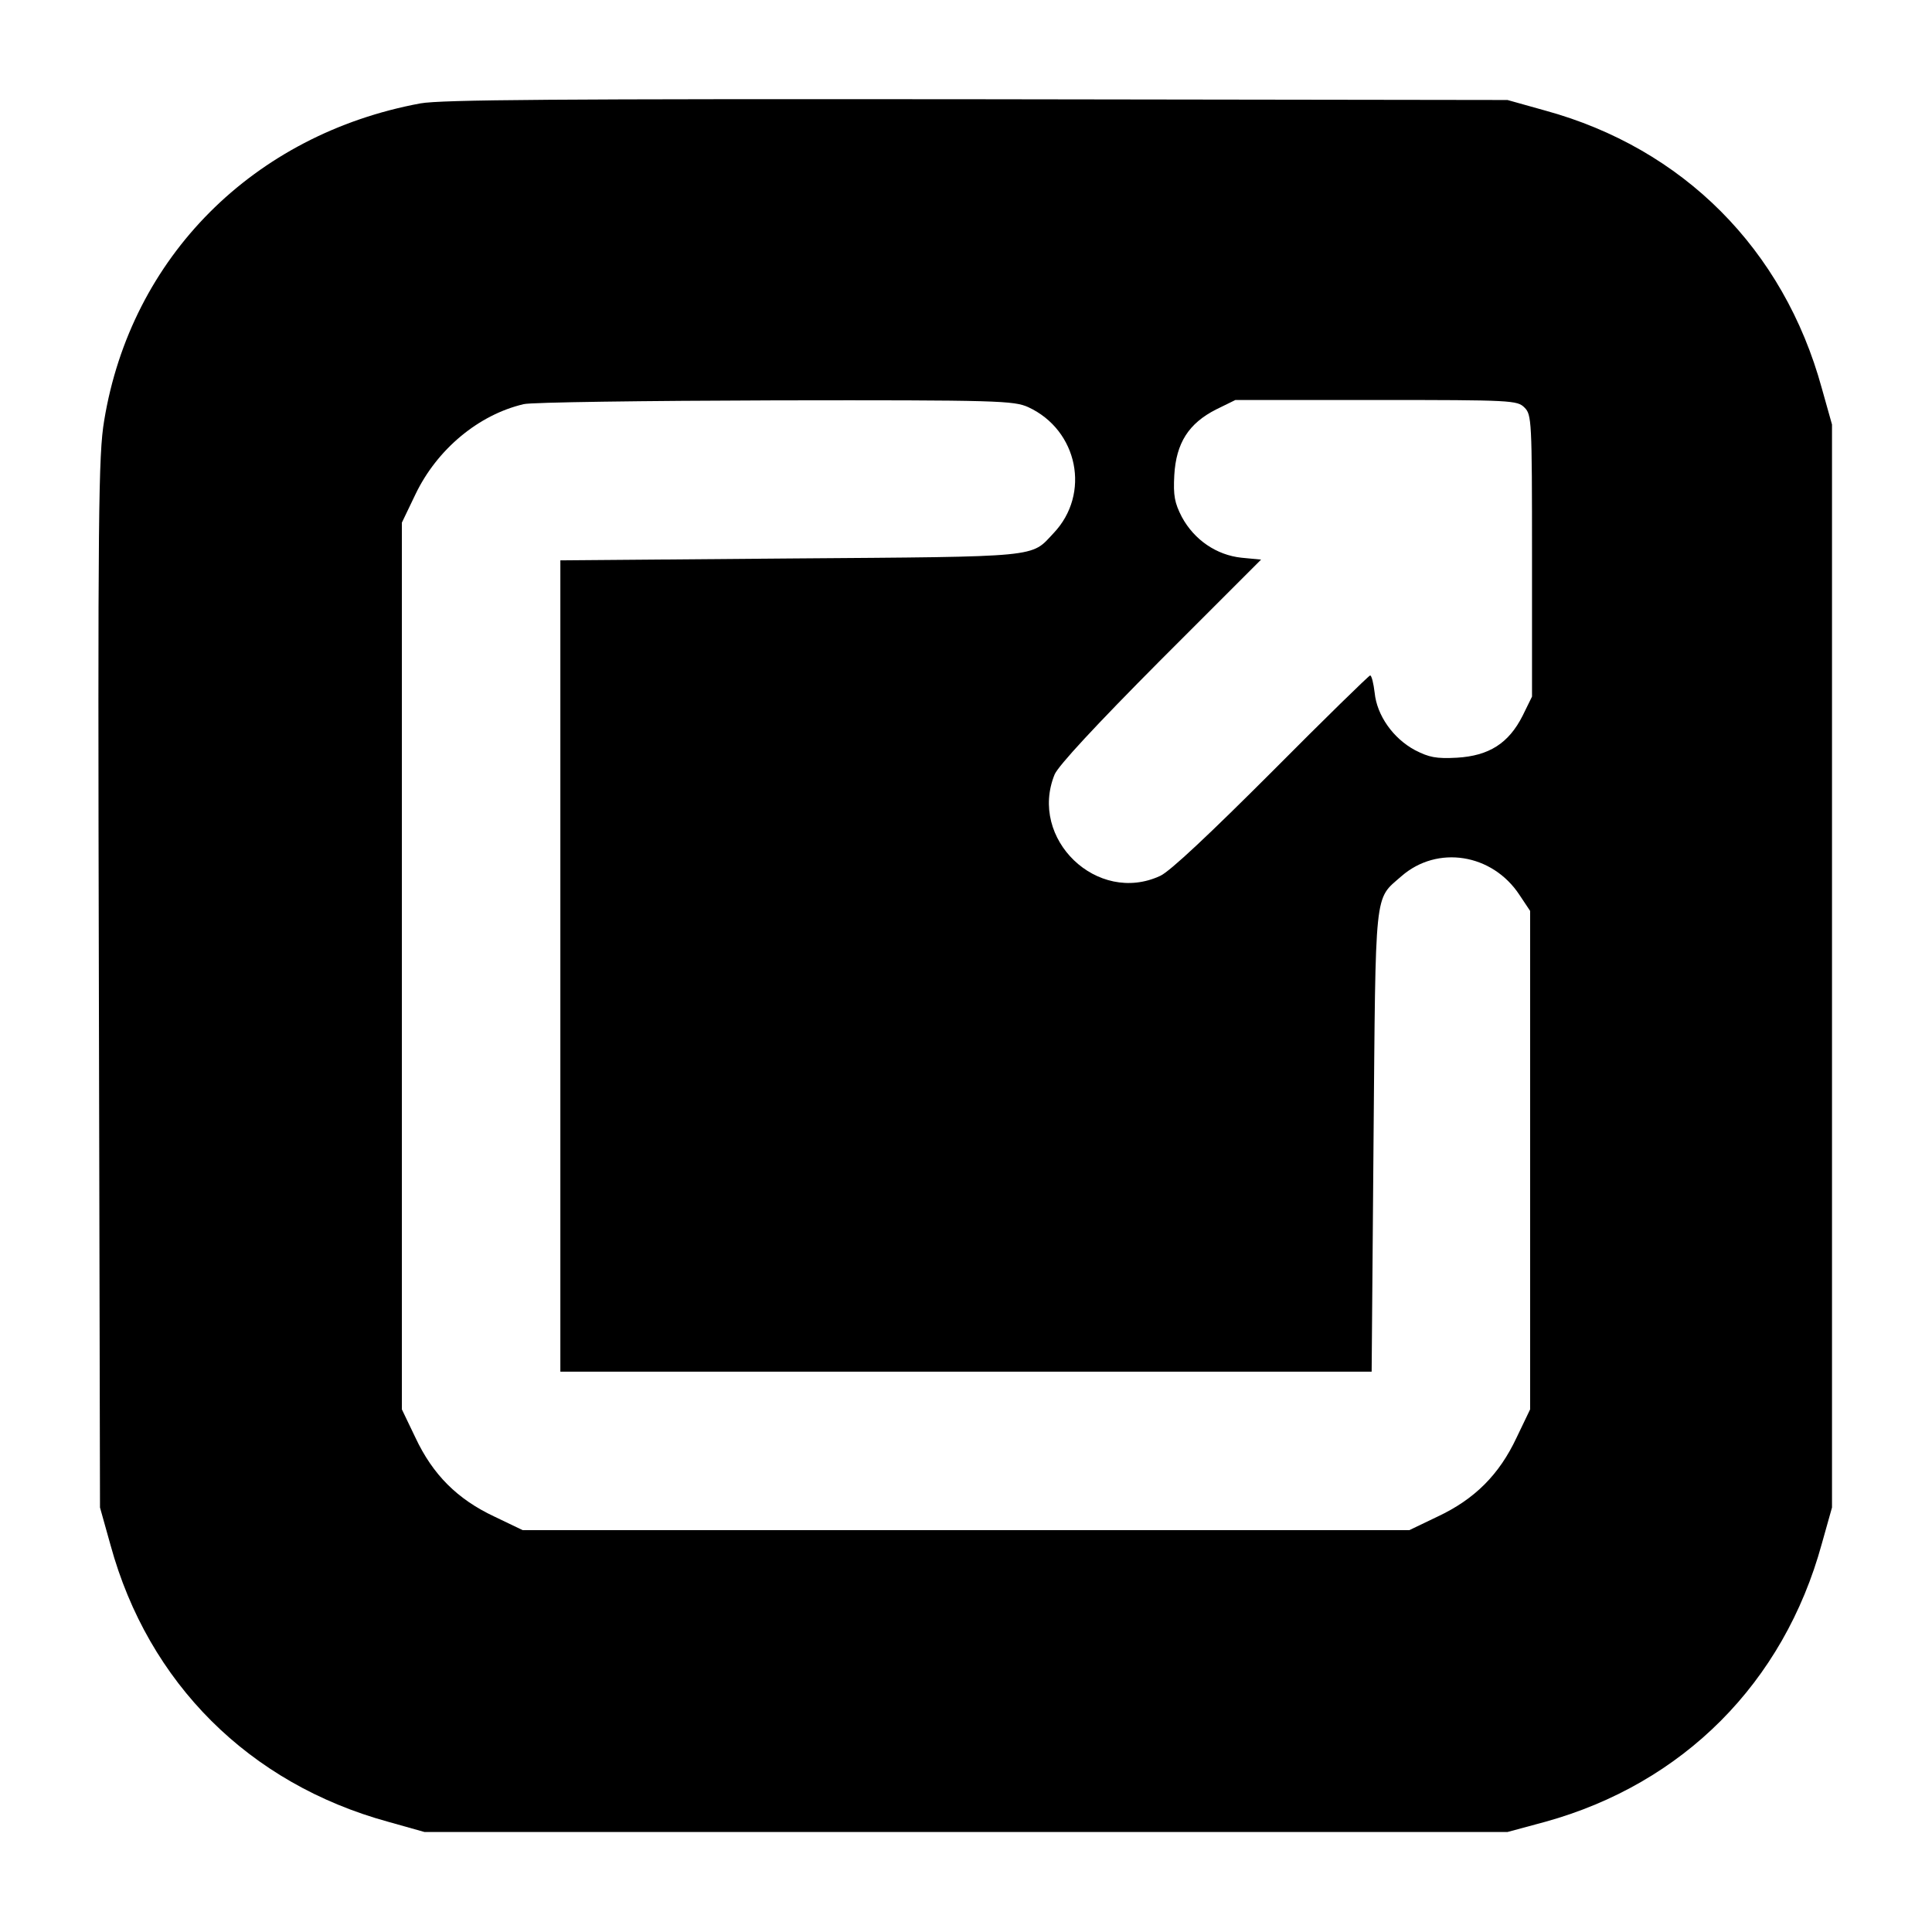
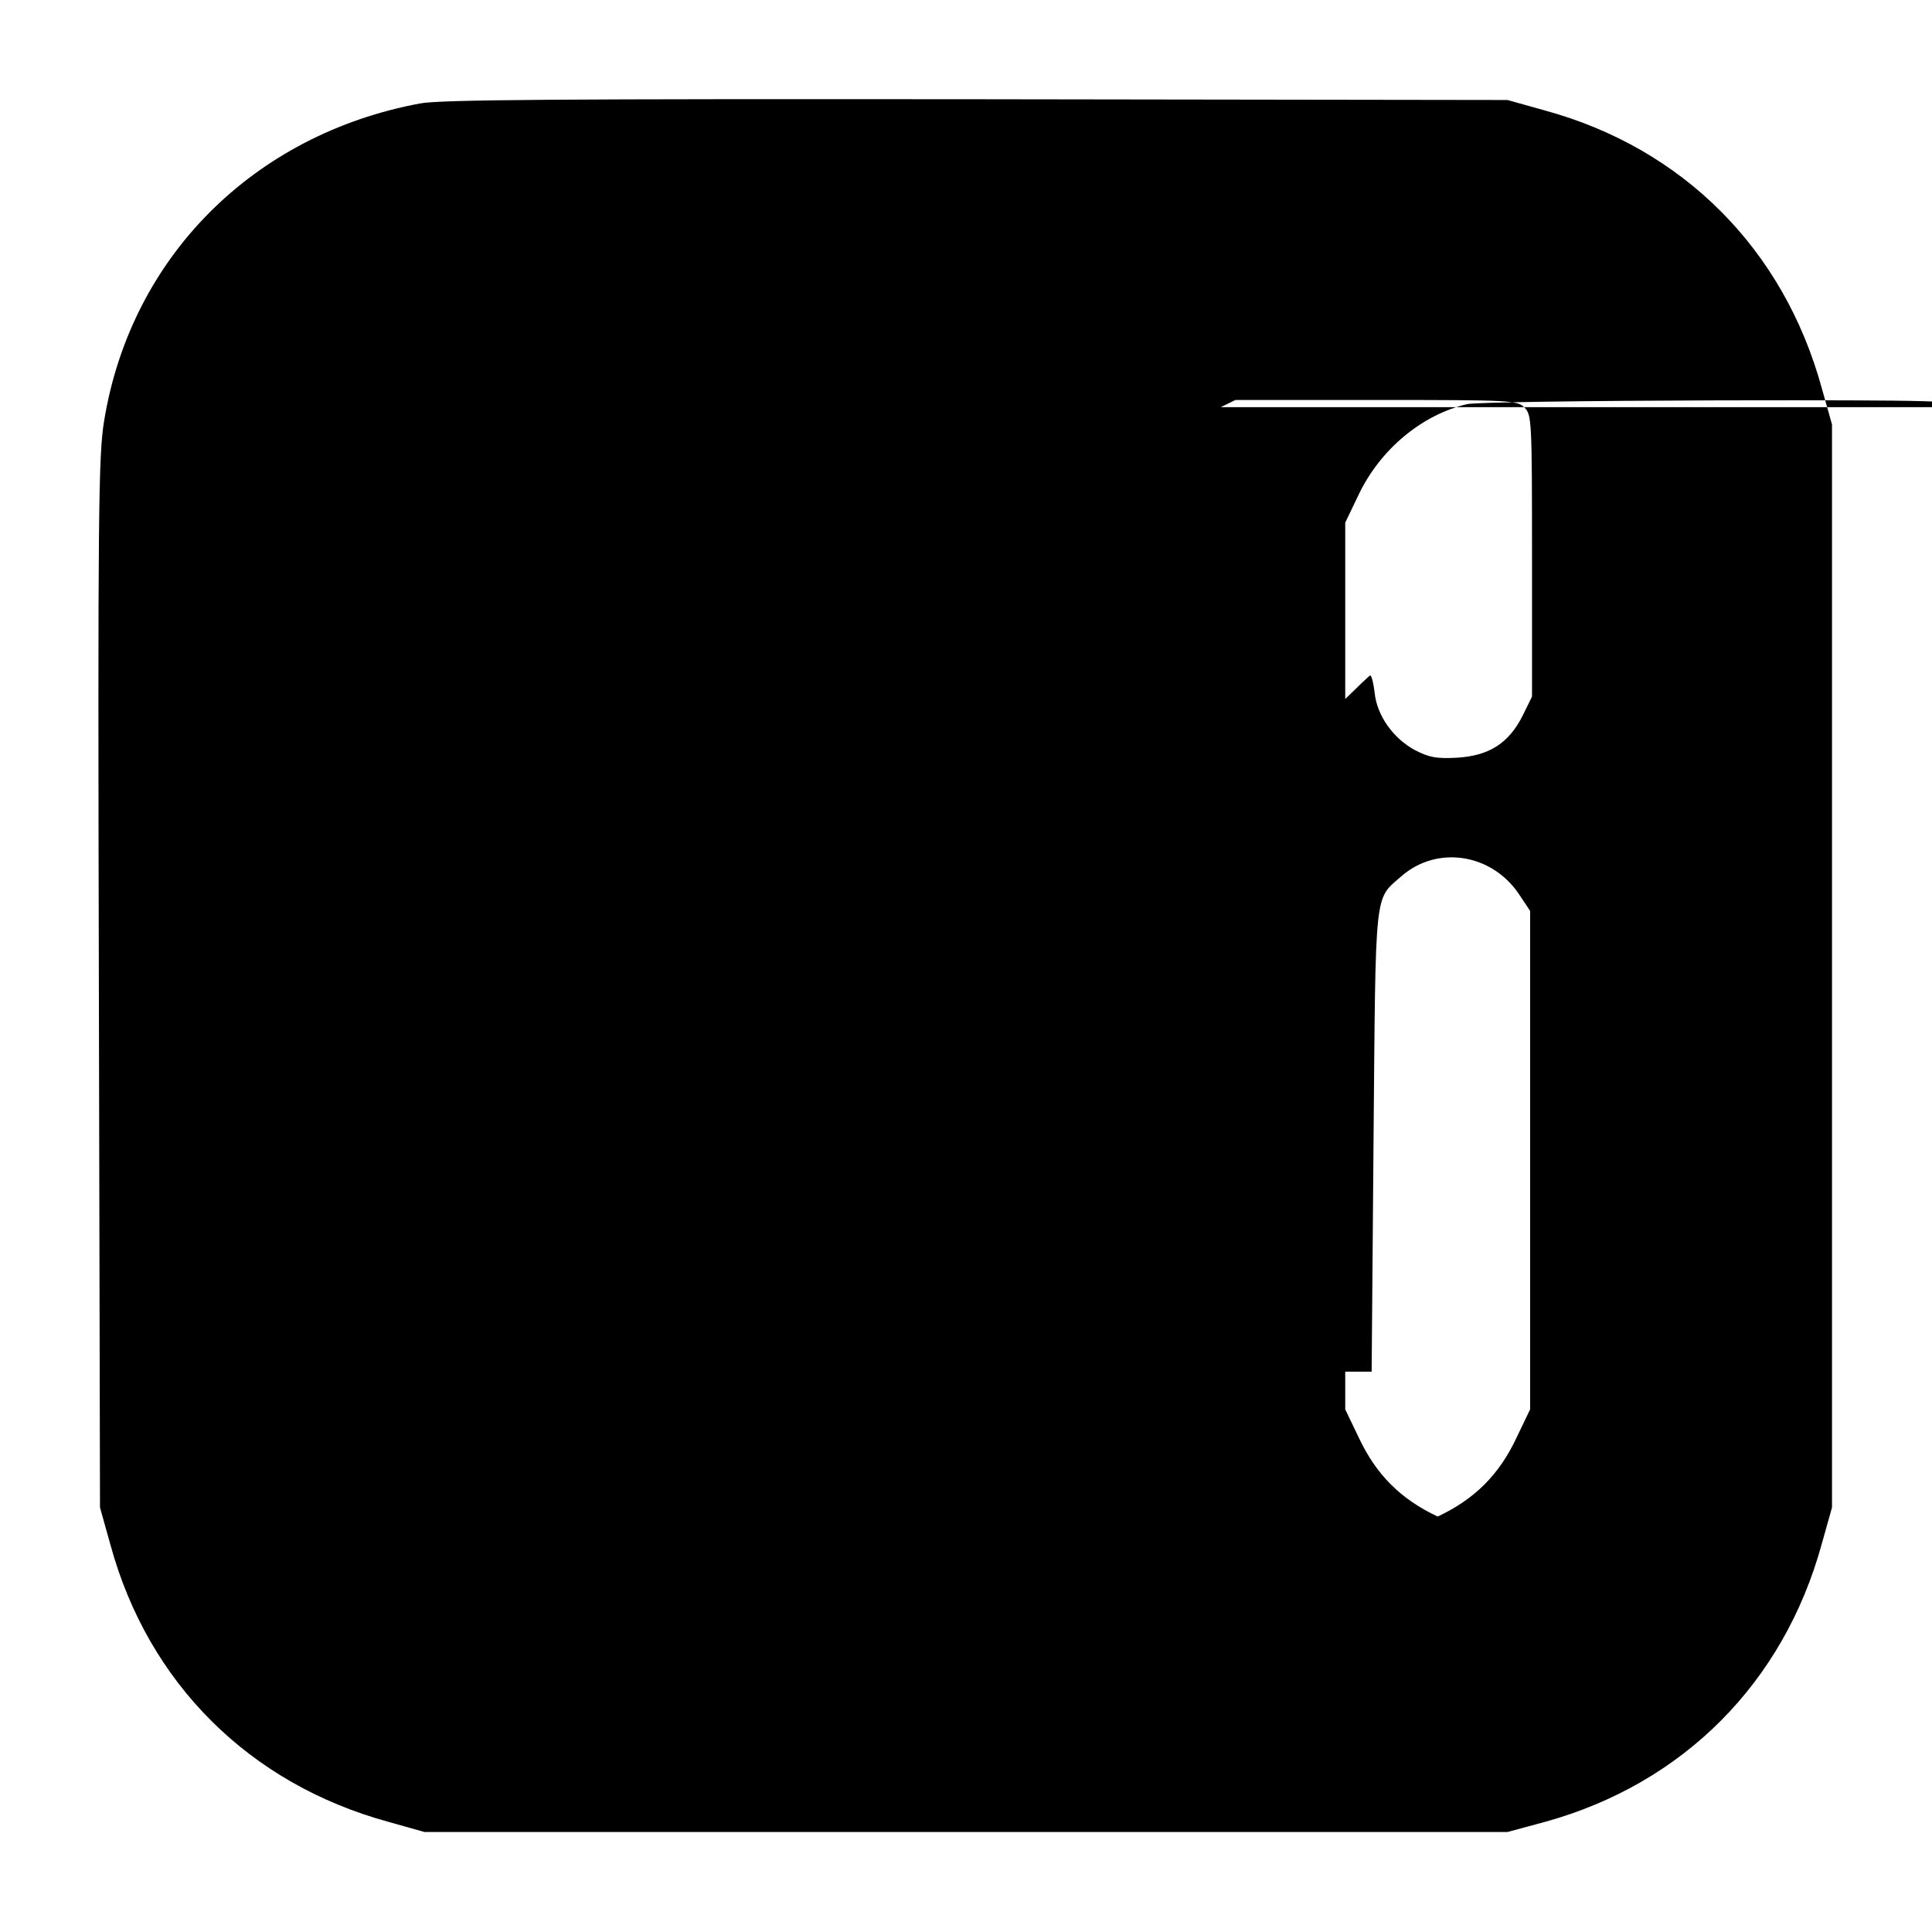
<svg xmlns="http://www.w3.org/2000/svg" version="1.0" width="512pt" height="512pt" viewBox="0 0 512 512" preserveAspectRatio="xMidYMid meet">
  <g transform="translate(0,512) scale(0.1,-0.1)" fill="#000000" stroke="none">
-     <path d="M1114 4846 c-442 -82 -767 -407 -838 -841 -15 -90 -17 -238 -14 -1490 l3 -1390 28 -100 c100 -365 367 -632 736 -733 l96 -27 1435 0 1435 0 100 27 c365 101 632 368 733 737 l27 96 0 1435 0 1435 -27 96 c-101 369 -368 636 -733 736 l-100 28 -1405 2 c-1112 1 -1420 -1 -1476 -11z m1611 -805 c132 -61 166 -230 67 -334 -61 -65 -28 -62 -697 -67 l-610 -5 0 -1075 0 -1075 1075 0 1075 0 5 610 c6 678 1 639 74 703 95 83 241 60 313 -50 l28 -42 0 -660 0 -661 -36 -75 c-46 -98 -111 -163 -209 -209 l-75 -36 -1175 0 -1175 0 -75 36 c-98 46 -163 111 -209 209 l-36 75 0 1175 0 1175 36 75 c57 119 167 211 287 239 20 5 321 9 667 10 593 1 632 -1 670 -18z m1315 -1 c19 -19 20 -33 20 -393 l0 -373 -25 -51 c-37 -73 -89 -106 -174 -111 -55 -3 -74 1 -111 20 -58 31 -101 92 -107 152 -3 25 -8 46 -12 46 -3 0 -121 -115 -261 -256 -163 -163 -269 -263 -295 -275 -167 -78 -350 98 -280 269 11 24 106 127 281 303 l266 266 -52 5 c-66 7 -125 47 -158 108 -19 37 -23 56 -20 111 5 85 38 137 111 174 l51 25 373 0 c360 0 374 -1 393 -20z" />
+     <path d="M1114 4846 c-442 -82 -767 -407 -838 -841 -15 -90 -17 -238 -14 -1490 l3 -1390 28 -100 c100 -365 367 -632 736 -733 l96 -27 1435 0 1435 0 100 27 c365 101 632 368 733 737 l27 96 0 1435 0 1435 -27 96 c-101 369 -368 636 -733 736 l-100 28 -1405 2 c-1112 1 -1420 -1 -1476 -11z m1611 -805 c132 -61 166 -230 67 -334 -61 -65 -28 -62 -697 -67 l-610 -5 0 -1075 0 -1075 1075 0 1075 0 5 610 c6 678 1 639 74 703 95 83 241 60 313 -50 l28 -42 0 -660 0 -661 -36 -75 c-46 -98 -111 -163 -209 -209 c-98 46 -163 111 -209 209 l-36 75 0 1175 0 1175 36 75 c57 119 167 211 287 239 20 5 321 9 667 10 593 1 632 -1 670 -18z m1315 -1 c19 -19 20 -33 20 -393 l0 -373 -25 -51 c-37 -73 -89 -106 -174 -111 -55 -3 -74 1 -111 20 -58 31 -101 92 -107 152 -3 25 -8 46 -12 46 -3 0 -121 -115 -261 -256 -163 -163 -269 -263 -295 -275 -167 -78 -350 98 -280 269 11 24 106 127 281 303 l266 266 -52 5 c-66 7 -125 47 -158 108 -19 37 -23 56 -20 111 5 85 38 137 111 174 l51 25 373 0 c360 0 374 -1 393 -20z" />
  </g>
</svg>